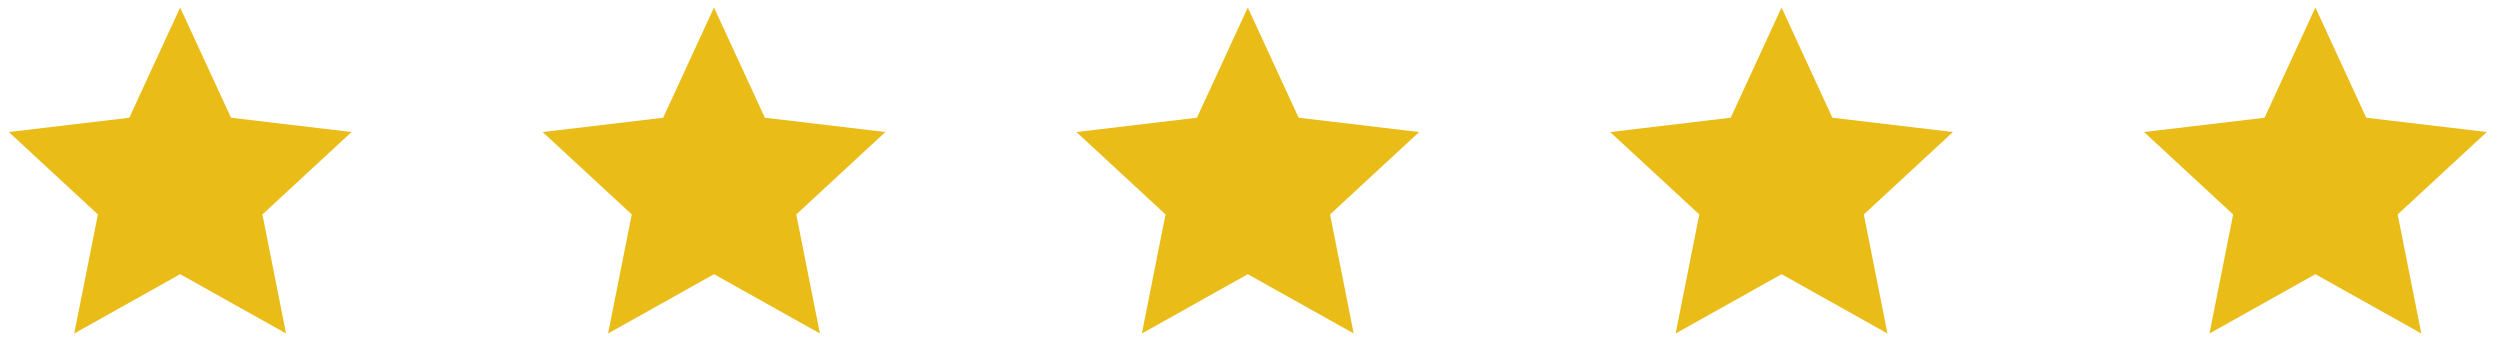
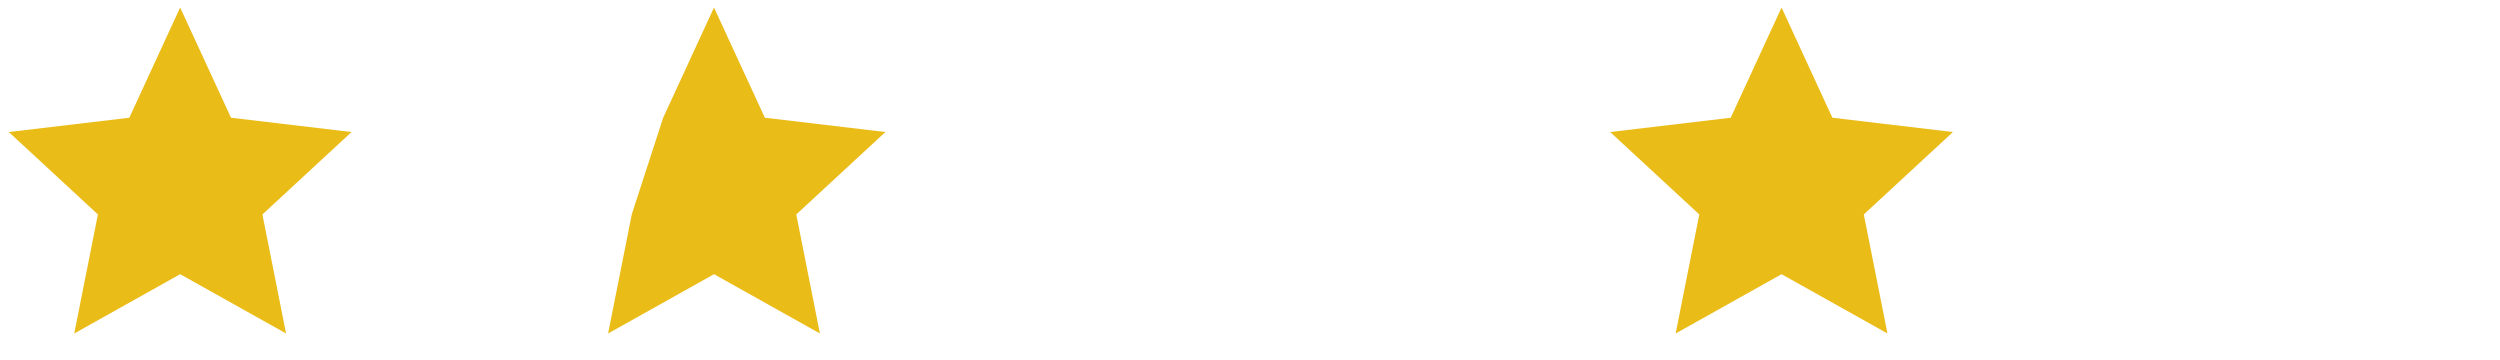
<svg xmlns="http://www.w3.org/2000/svg" width="111" height="16" viewBox="0 0 111 16" fill="none">
  <path d="M7.999 12.174L3.297 14.806L4.347 9.521L0.391 5.862L5.742 5.227L7.999 0.334L10.257 5.227L15.608 5.862L11.651 9.521L12.701 14.806L7.999 12.174Z" fill="#EABC17" />
  <g clip-path="url(#clip0)">
-     <path d="M31.702 12.174L27 14.806L28.05 9.521L24.094 5.862L29.445 5.227L31.702 0.334L33.96 5.227L39.311 5.862L35.354 9.521L36.404 14.806L31.702 12.174Z" fill="#EABC17" />
+     <path d="M31.702 12.174L27 14.806L28.05 9.521L29.445 5.227L31.702 0.334L33.96 5.227L39.311 5.862L35.354 9.521L36.404 14.806L31.702 12.174Z" fill="#EABC17" />
  </g>
  <g clip-path="url(#clip1)">
-     <path d="M55.402 12.174L50.7 14.806L51.75 9.521L47.793 5.862L53.144 5.227L55.402 0.334L57.659 5.227L63.01 5.862L59.054 9.521L60.104 14.806L55.402 12.174Z" fill="#EABC17" />
-   </g>
+     </g>
  <g clip-path="url(#clip2)">
    <path d="M79.101 12.174L74.399 14.806L75.449 9.521L71.492 5.862L76.844 5.227L79.101 0.334L81.358 5.227L86.71 5.862L82.753 9.521L83.803 14.806L79.101 12.174Z" fill="#EABC17" />
  </g>
  <g clip-path="url(#clip3)">
-     <path d="M102.804 12.174L98.102 14.806L99.152 9.521L95.195 5.862L100.547 5.227L102.804 0.334L105.061 5.227L110.413 5.862L106.456 9.521L107.506 14.806L102.804 12.174Z" fill="#EABC17" />
-   </g>
+     </g>
  <defs>
    <clipPath id="clip0">
      <rect width="16" height="16" fill="white" transform="translate(23.703)" />
    </clipPath>
    <clipPath id="clip1">
-       <rect width="16" height="16" fill="white" transform="translate(47.402)" />
-     </clipPath>
+       </clipPath>
    <clipPath id="clip2">
      <rect width="16" height="16" fill="white" transform="translate(71.102)" />
    </clipPath>
    <clipPath id="clip3">
      <rect width="16" height="16" fill="white" transform="translate(94.805)" />
    </clipPath>
  </defs>
</svg>